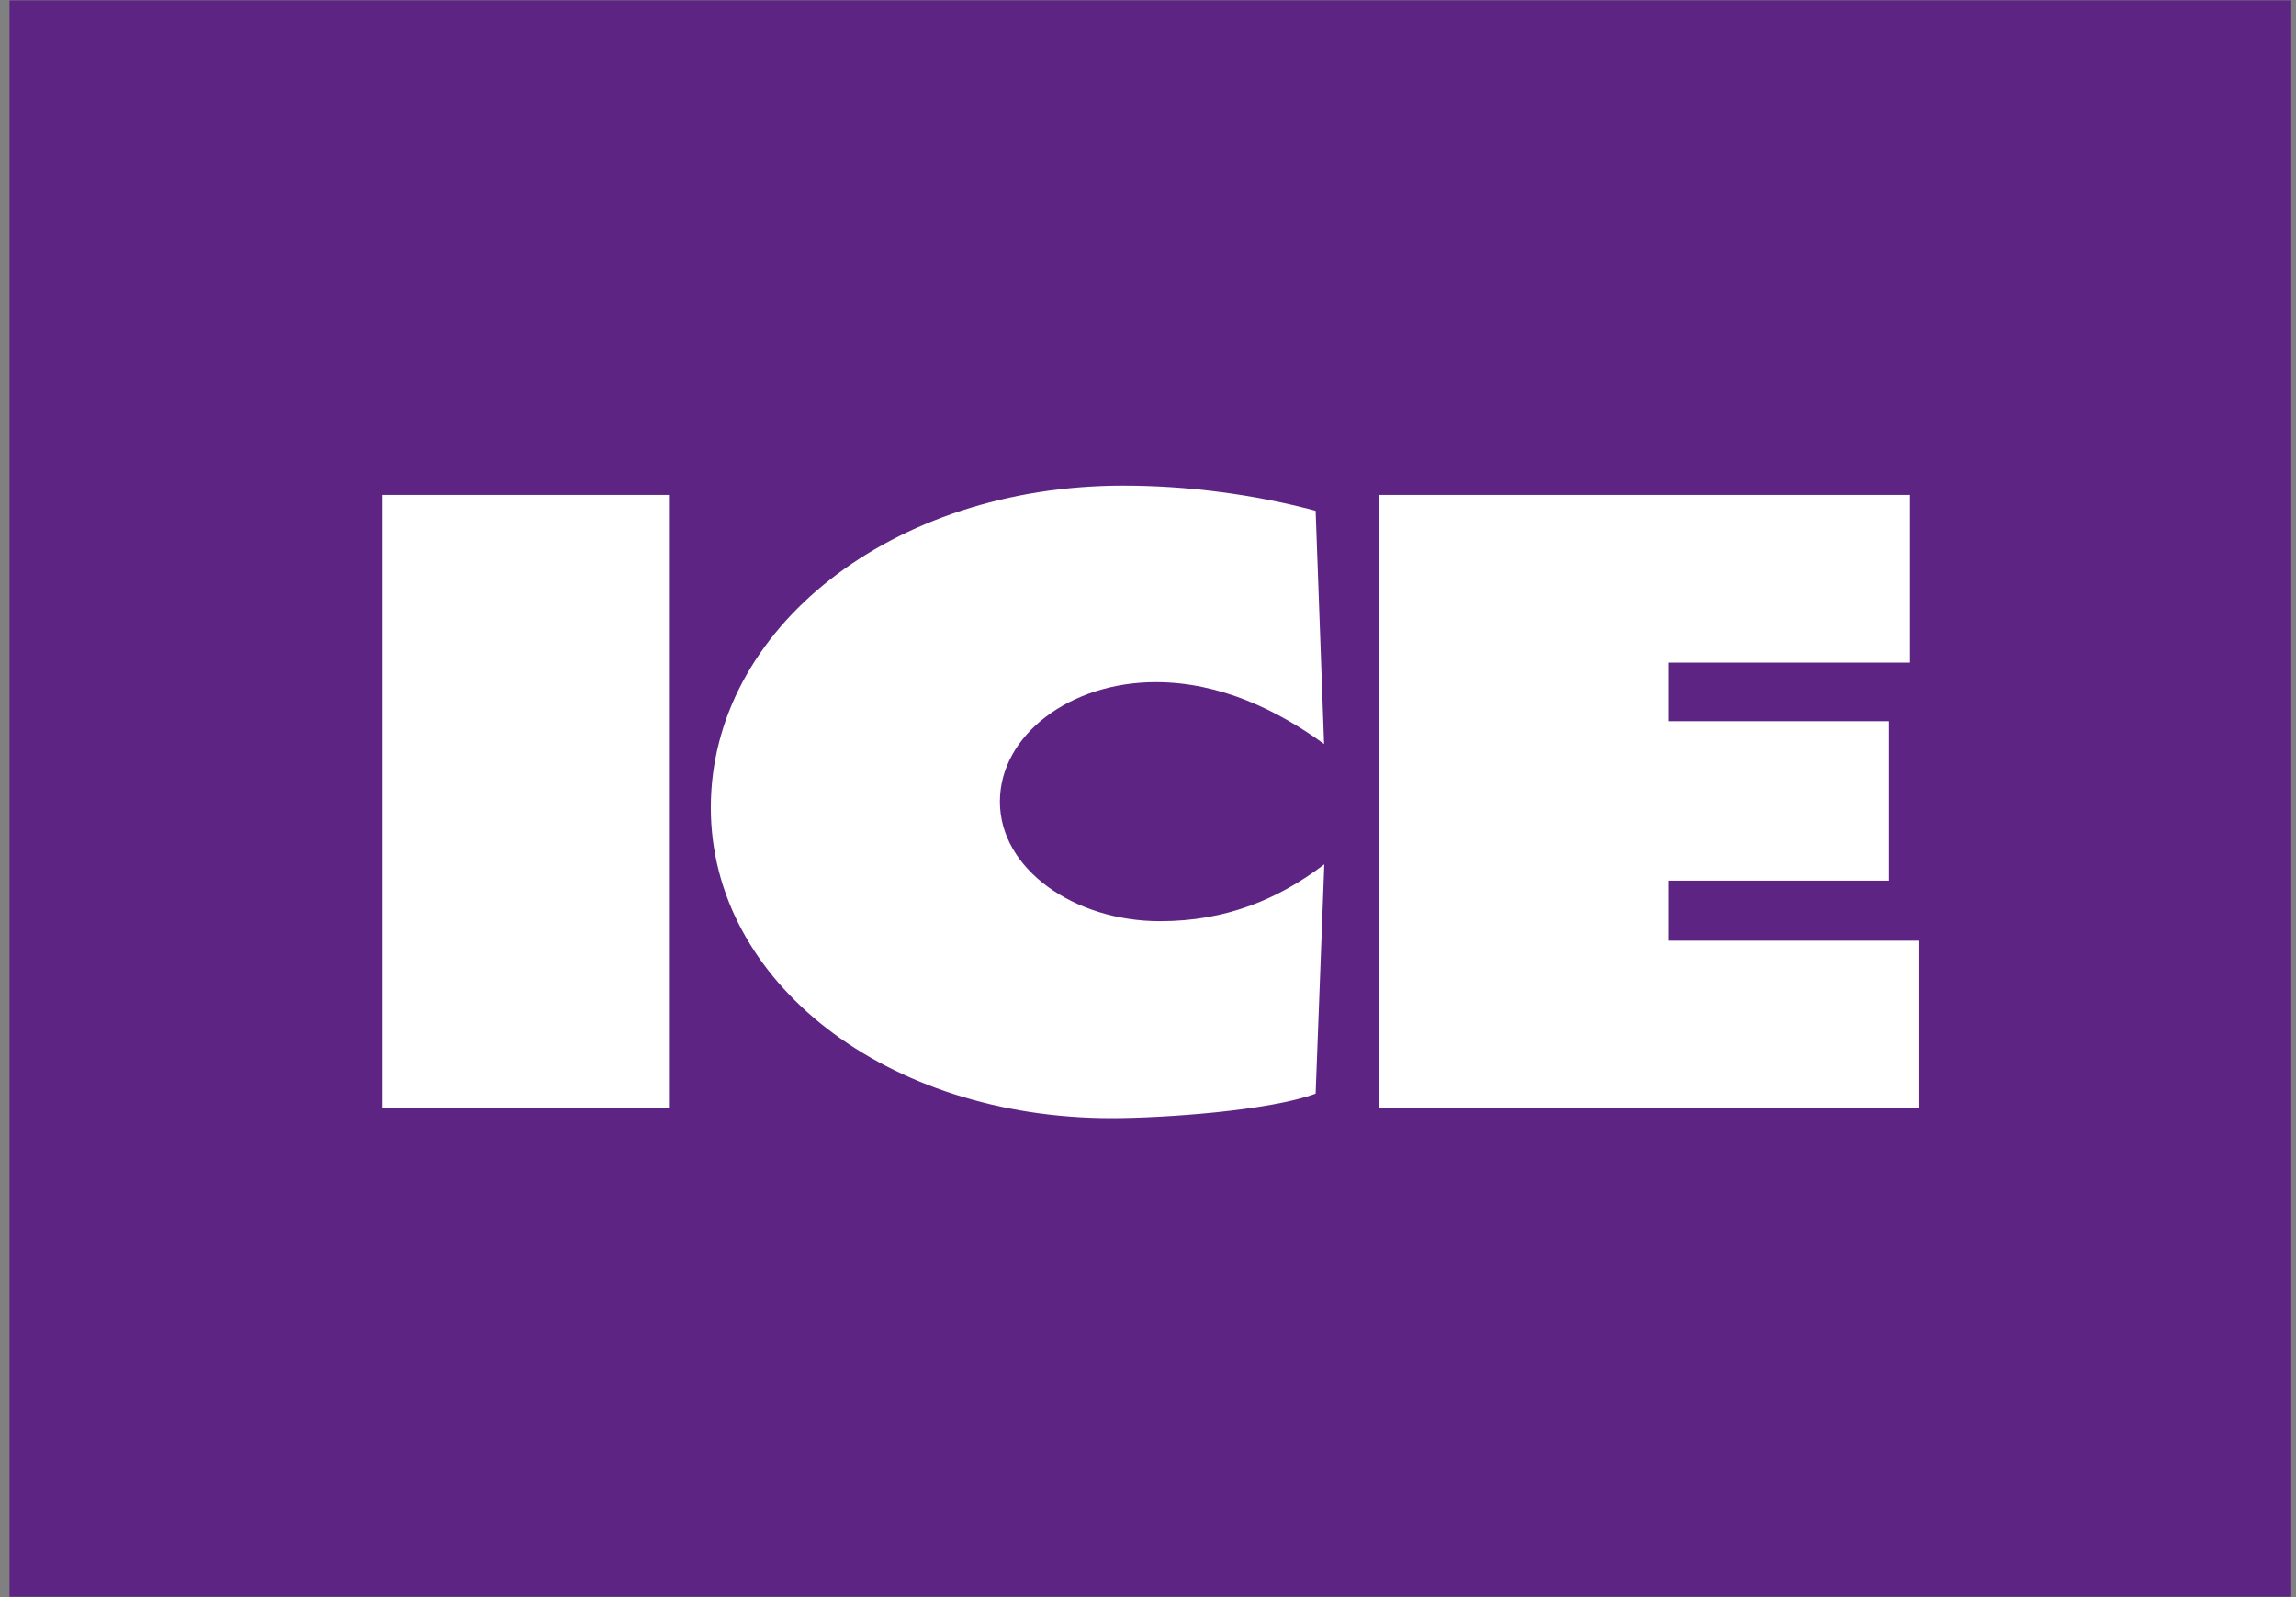
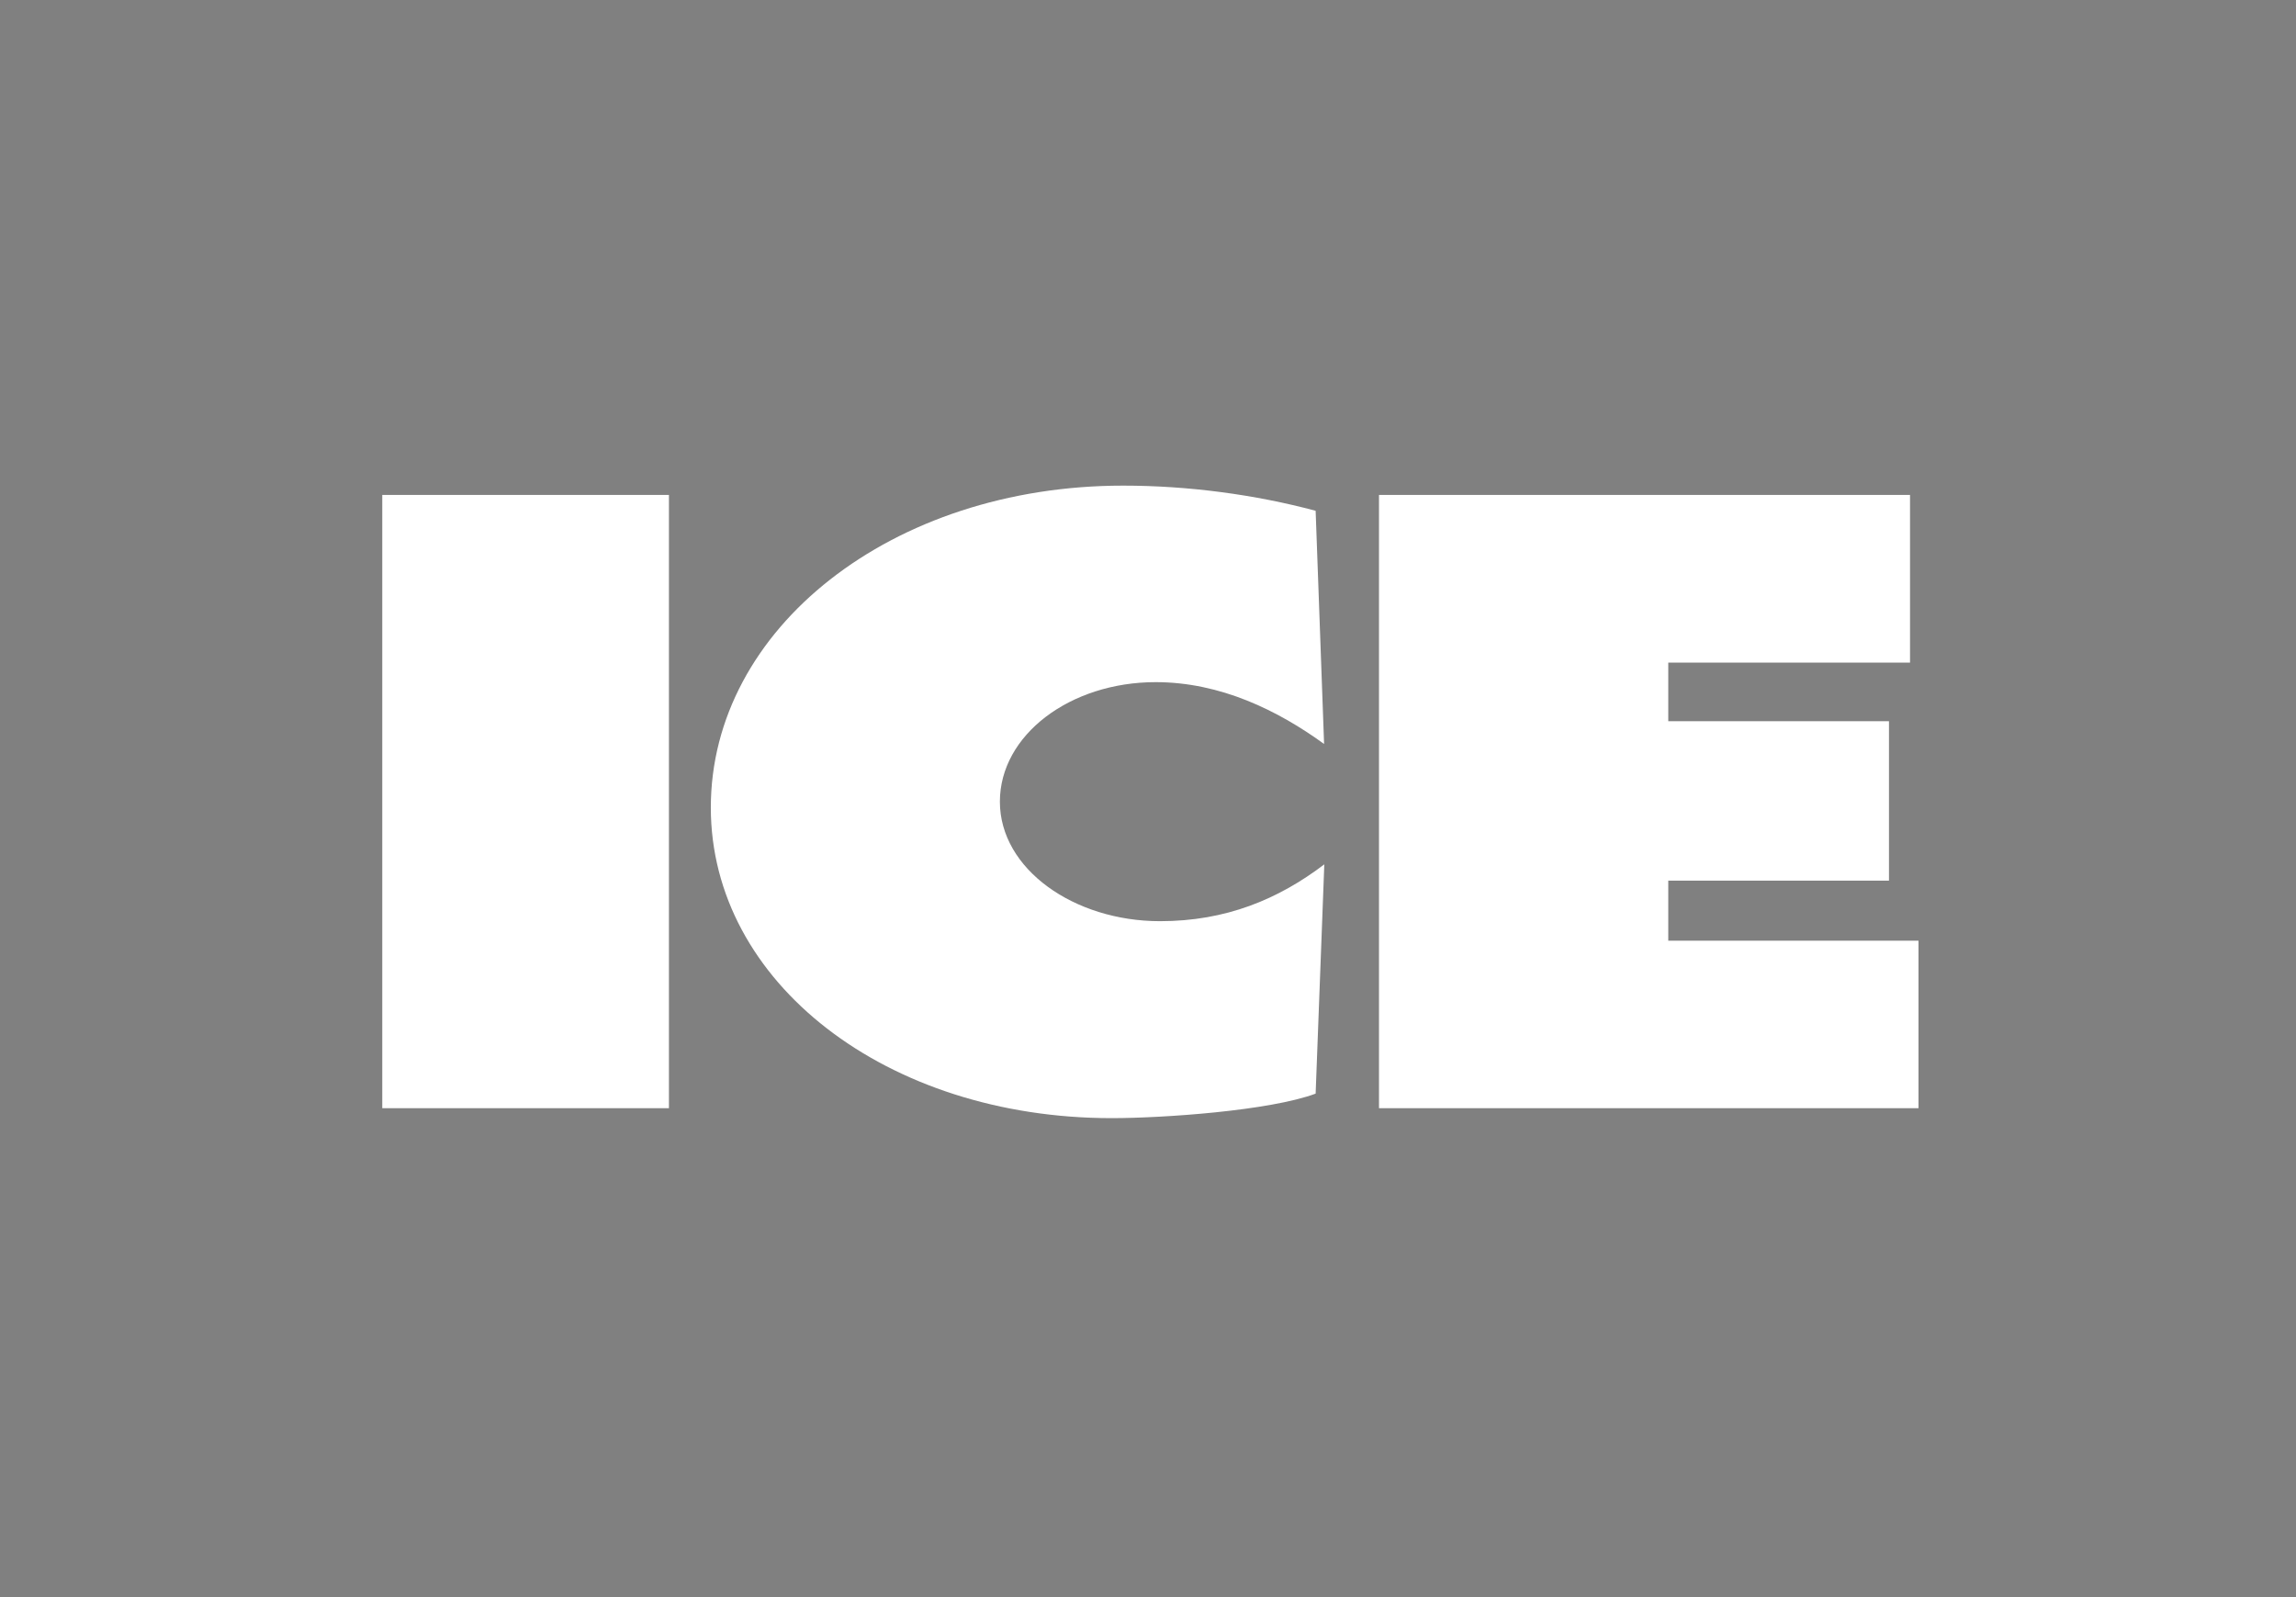
<svg xmlns="http://www.w3.org/2000/svg" width="161" height="112" viewBox="0 0 161 112" fill="none">
  <rect x="0" y="0" width="161" height="112" fill="#808080" stroke="none" />
-   <rect x="0.667" y="0.026" width="160" height="111.947" fill="#5E2483" />
  <path d="M116.983 65.968V61.755H132.459V50.574H116.983V46.467H133.935V34.709H96.698V77.712H134.528V65.968M92.848 52.172C89.622 49.829 85.59 47.836 81.04 47.836C75.029 47.836 70.114 51.548 70.114 56.218C70.114 60.949 75.318 64.599 81.344 64.599C85.97 64.599 89.637 63.063 92.863 60.614L92.255 76.692C89.029 77.894 81.542 78.411 77.951 78.411C62.17 78.411 49.844 68.889 49.844 56.629C49.844 44.079 62.535 34.055 78.757 34.055C83.307 34.055 87.994 34.678 92.255 35.819L92.848 52.172ZM26.805 34.709H46.907V77.712H26.805V34.709Z" fill="white" />
</svg>